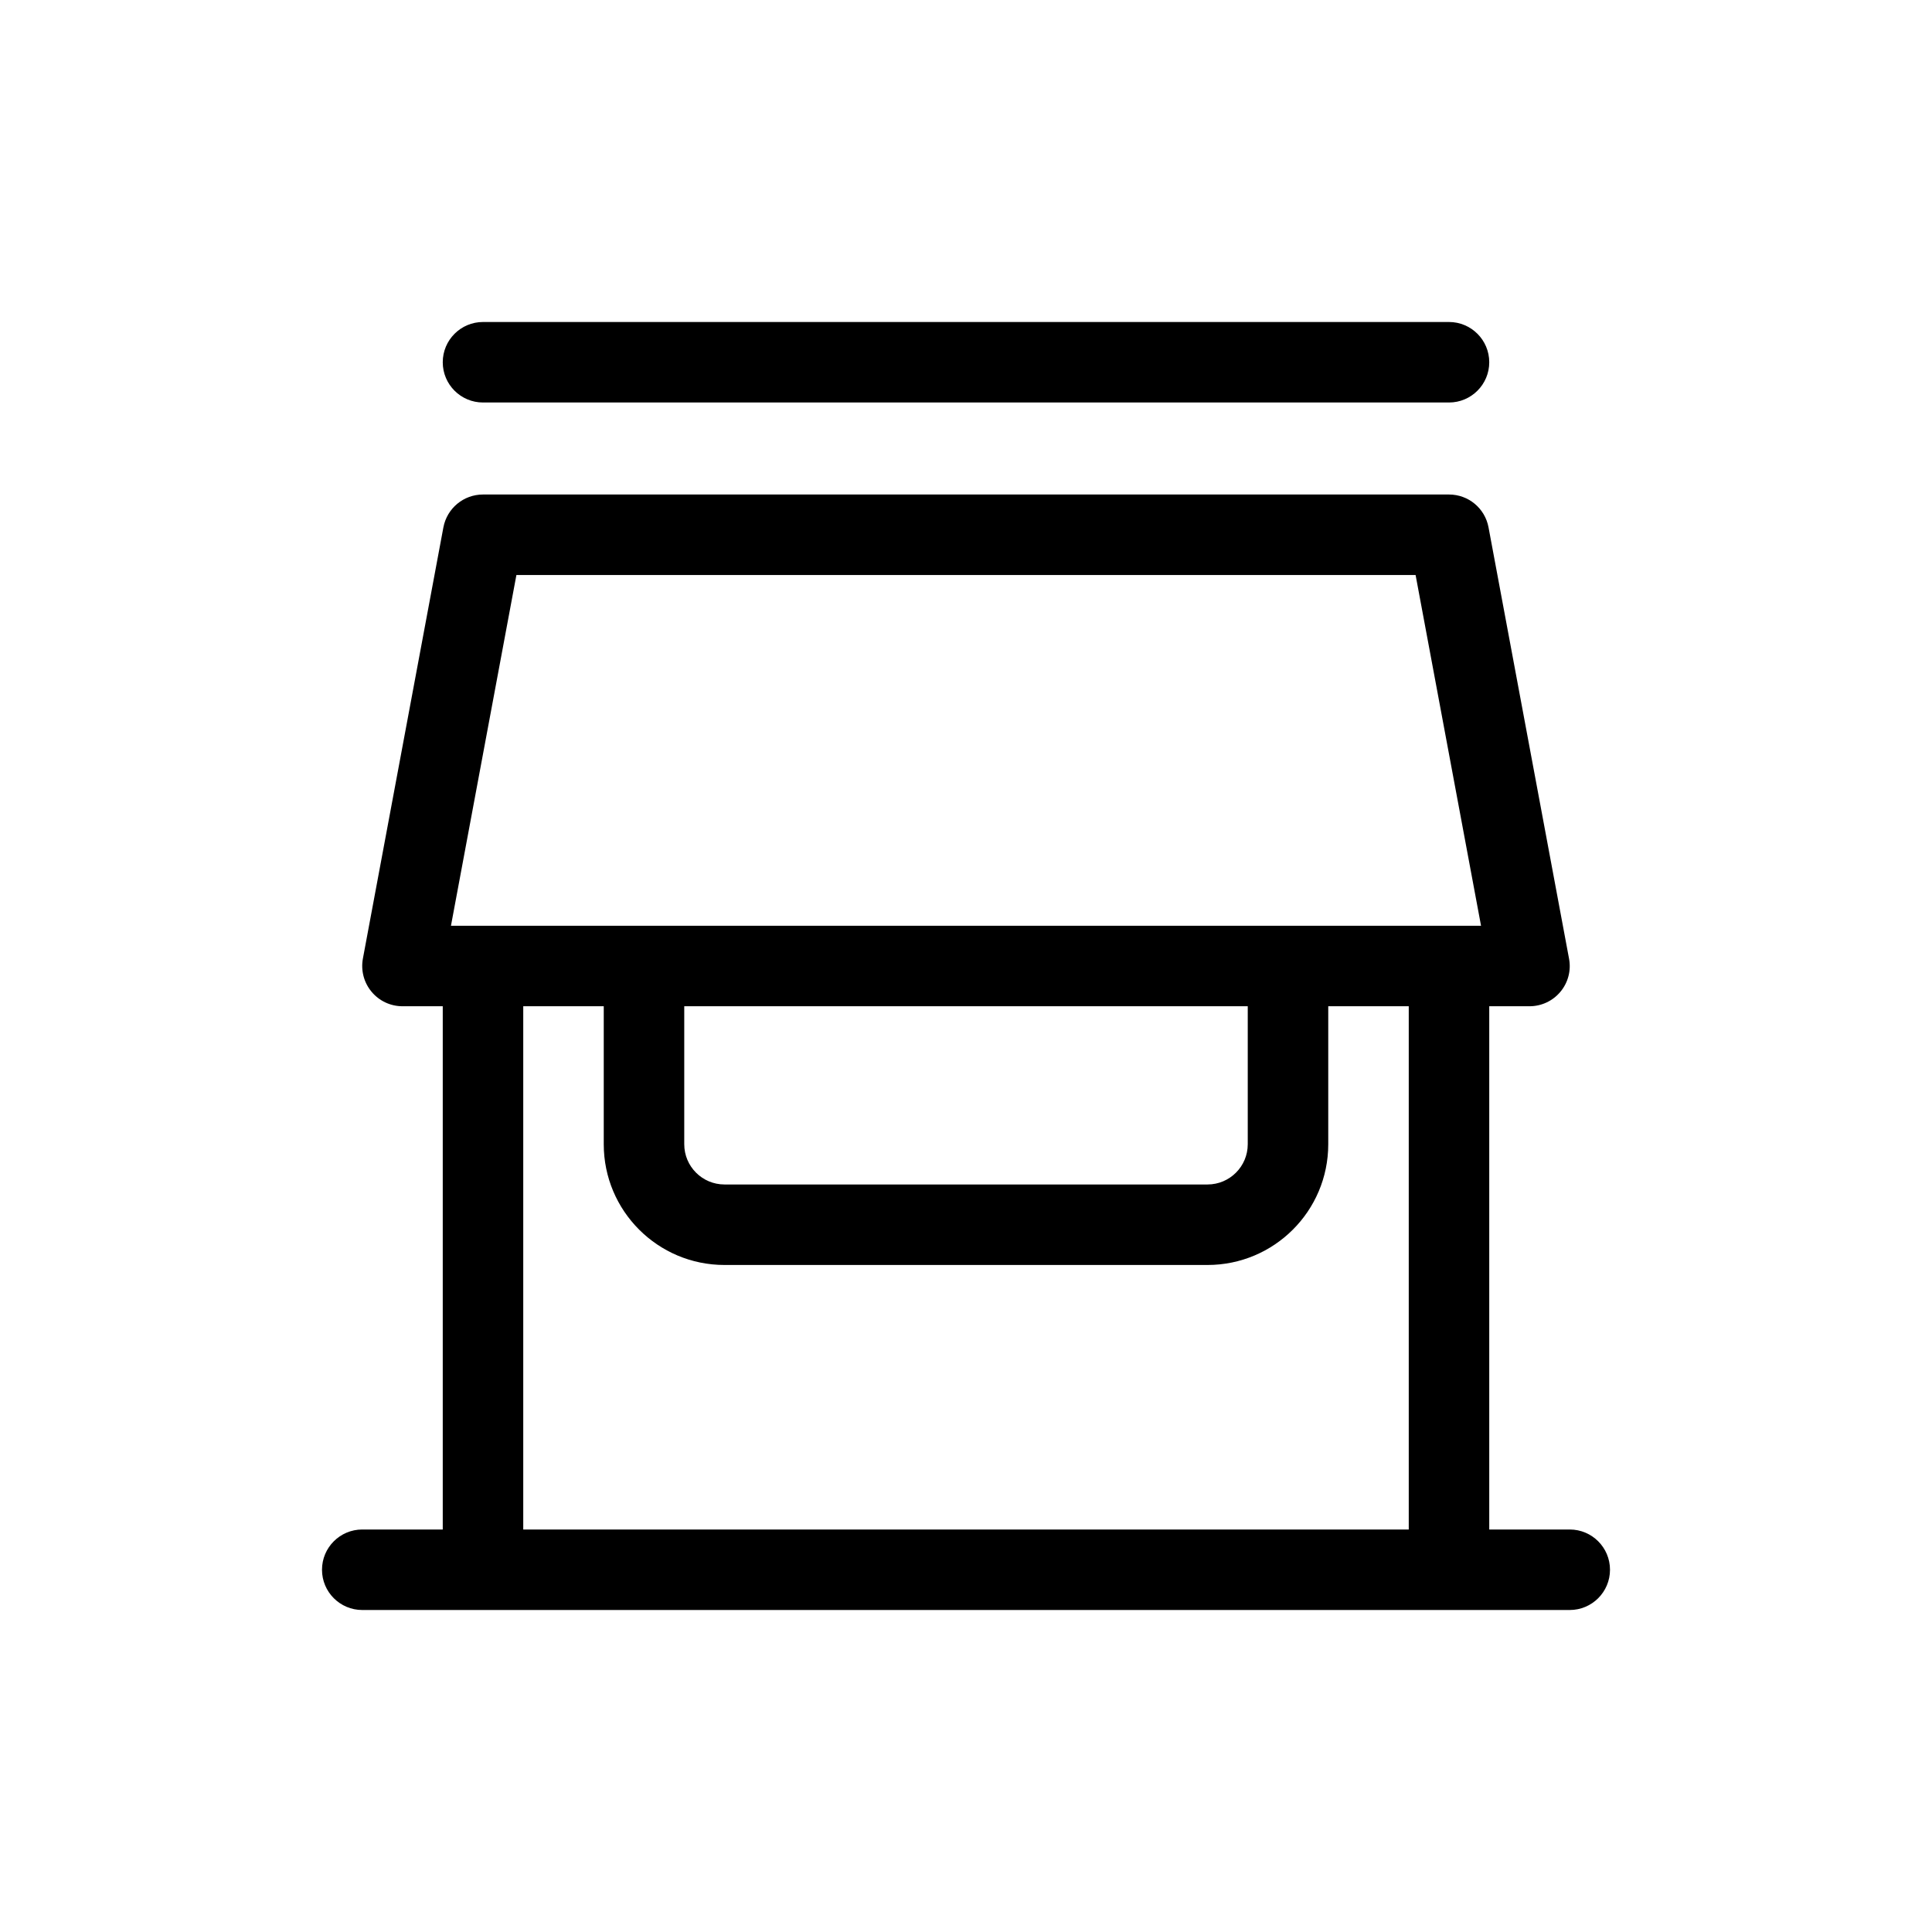
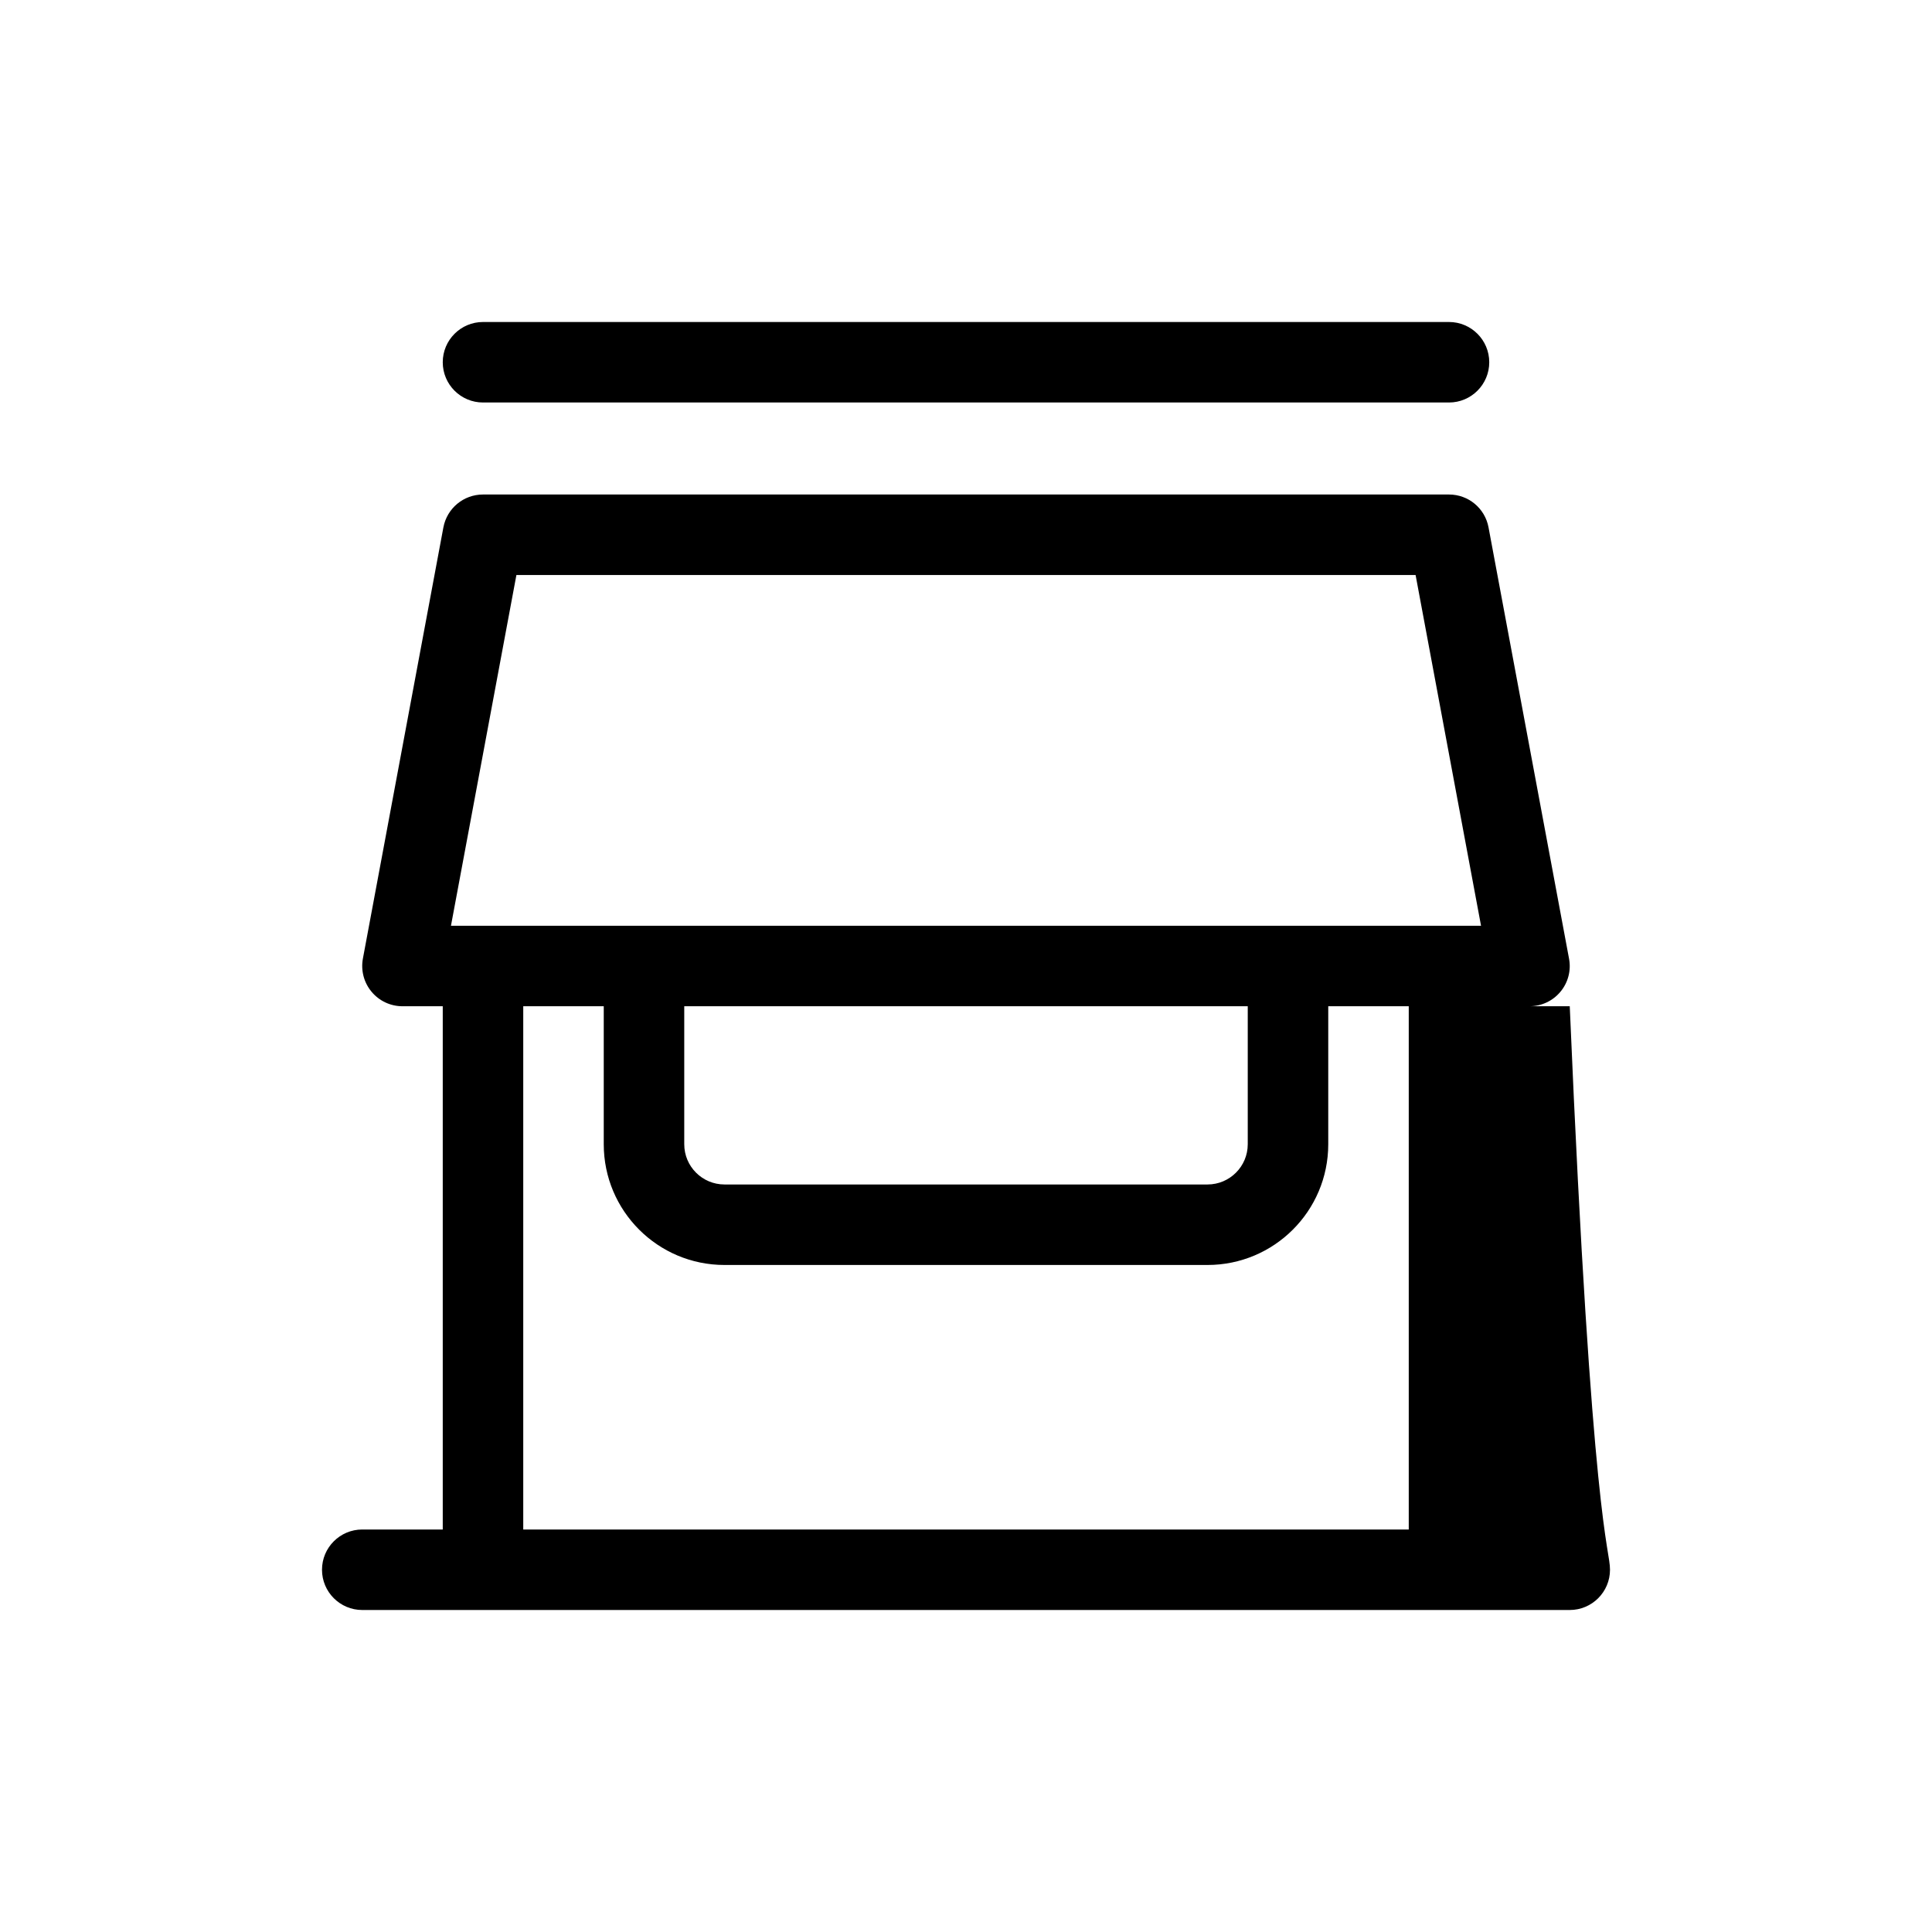
<svg xmlns="http://www.w3.org/2000/svg" width="24" height="24" viewBox="0 0 24 24" fill="none">
-   <path fill-rule="evenodd" clip-rule="evenodd" d="M5.5 4.5C5.5 4.224 5.724 4 6 4H18C18.276 4 18.5 4.224 18.5 4.5C18.5 4.776 18.276 5 18 5H6C5.724 5 5.5 4.776 5.5 4.5ZM5.508 6.551C5.553 6.314 5.759 6.143 6 6.143H18C18.241 6.143 18.447 6.314 18.491 6.551L19.491 11.908C19.519 12.054 19.48 12.205 19.385 12.319C19.29 12.434 19.149 12.5 19 12.5H18.5V19H19.5C19.776 19 20 19.224 20 19.5C20 19.776 19.776 20 19.5 20H4.5C4.224 20 4 19.776 4 19.5C4 19.224 4.224 19 4.5 19H5.5V12.5H5C4.851 12.5 4.71 12.434 4.615 12.319C4.52 12.205 4.481 12.054 4.508 11.908L5.508 6.551ZM6.5 12.5V19H17.5V12.5H16.5V14.214C16.5 15.043 15.828 15.714 15 15.714H9C8.172 15.714 7.5 15.043 7.5 14.214V12.5H6.5ZM8.5 12.5V14.214C8.5 14.49 8.724 14.714 9 14.714H15C15.276 14.714 15.5 14.49 15.5 14.214V12.5H8.5ZM18.398 11.5L17.585 7.143H6.415L5.602 11.5H18.398Z" fill="black" />
+   <path fill-rule="evenodd" clip-rule="evenodd" d="M5.5 4.5C5.5 4.224 5.724 4 6 4H18C18.276 4 18.5 4.224 18.5 4.5C18.5 4.776 18.276 5 18 5H6C5.724 5 5.5 4.776 5.5 4.5ZM5.508 6.551C5.553 6.314 5.759 6.143 6 6.143H18C18.241 6.143 18.447 6.314 18.491 6.551L19.491 11.908C19.519 12.054 19.48 12.205 19.385 12.319C19.29 12.434 19.149 12.5 19 12.5H18.5H19.5C19.776 19 20 19.224 20 19.5C20 19.776 19.776 20 19.5 20H4.5C4.224 20 4 19.776 4 19.5C4 19.224 4.224 19 4.5 19H5.5V12.5H5C4.851 12.5 4.71 12.434 4.615 12.319C4.52 12.205 4.481 12.054 4.508 11.908L5.508 6.551ZM6.5 12.5V19H17.5V12.5H16.5V14.214C16.5 15.043 15.828 15.714 15 15.714H9C8.172 15.714 7.5 15.043 7.5 14.214V12.5H6.5ZM8.5 12.5V14.214C8.5 14.49 8.724 14.714 9 14.714H15C15.276 14.714 15.5 14.49 15.5 14.214V12.5H8.5ZM18.398 11.5L17.585 7.143H6.415L5.602 11.5H18.398Z" fill="black" />
</svg>